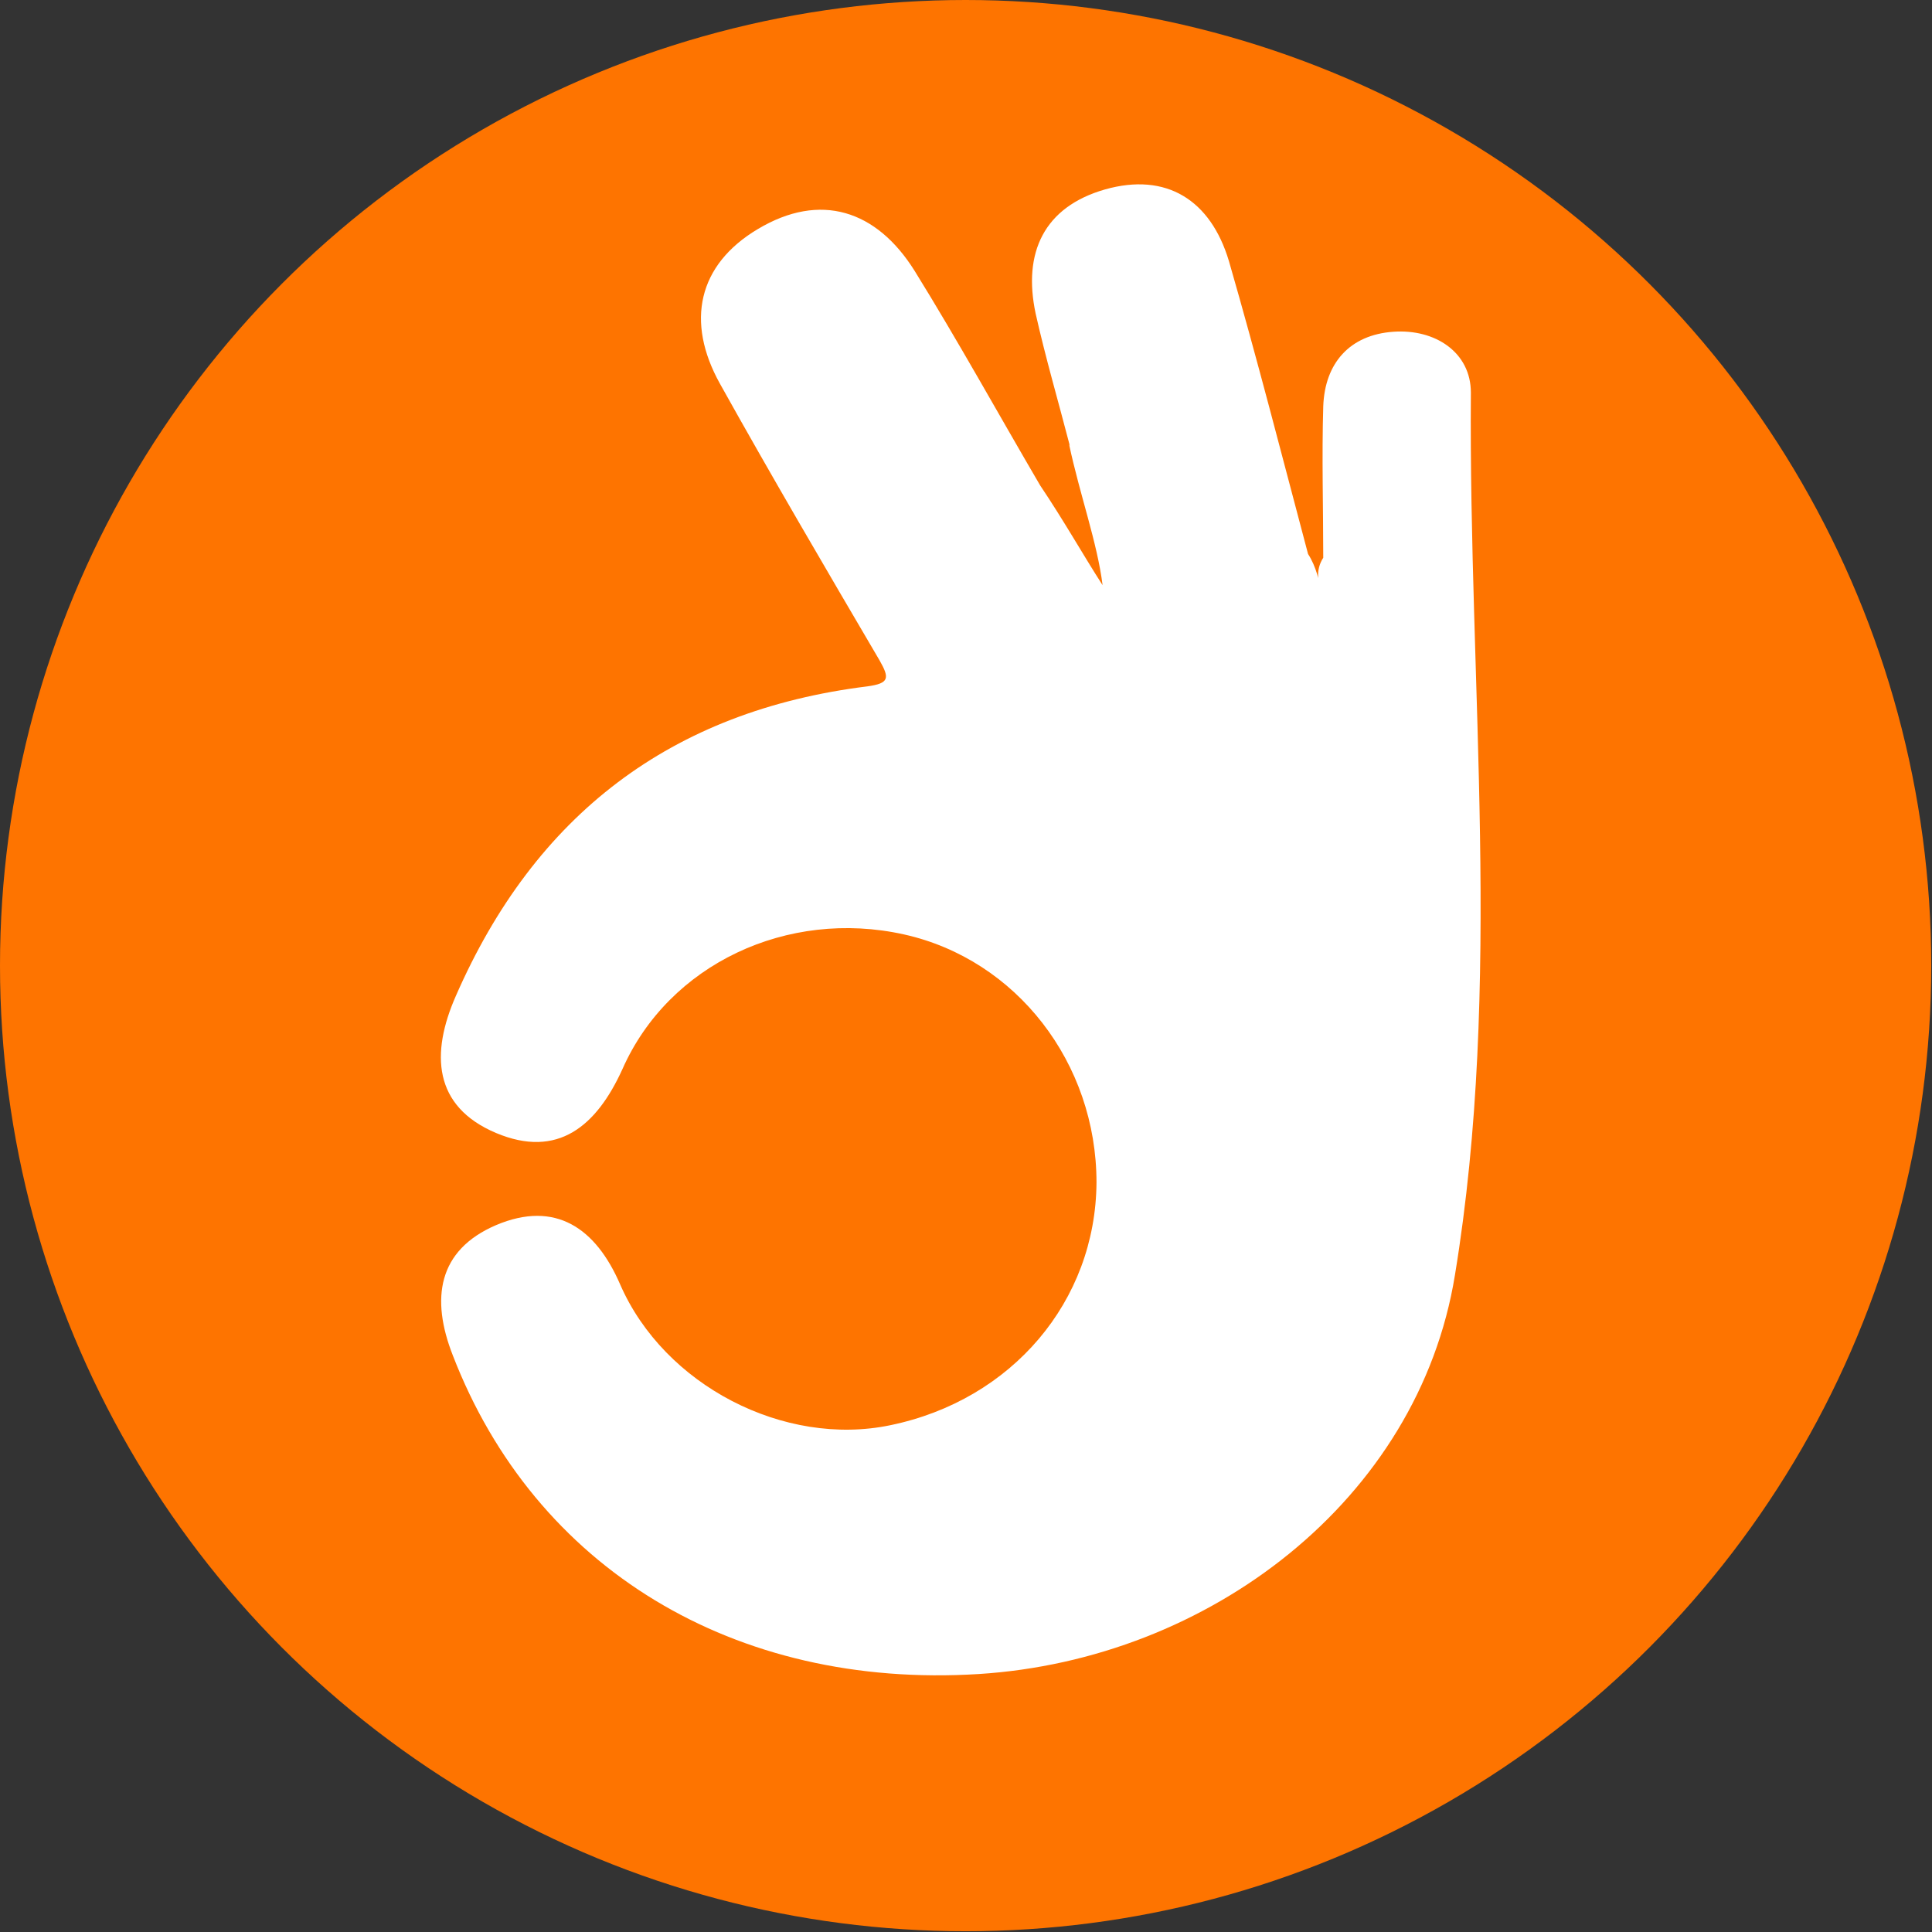
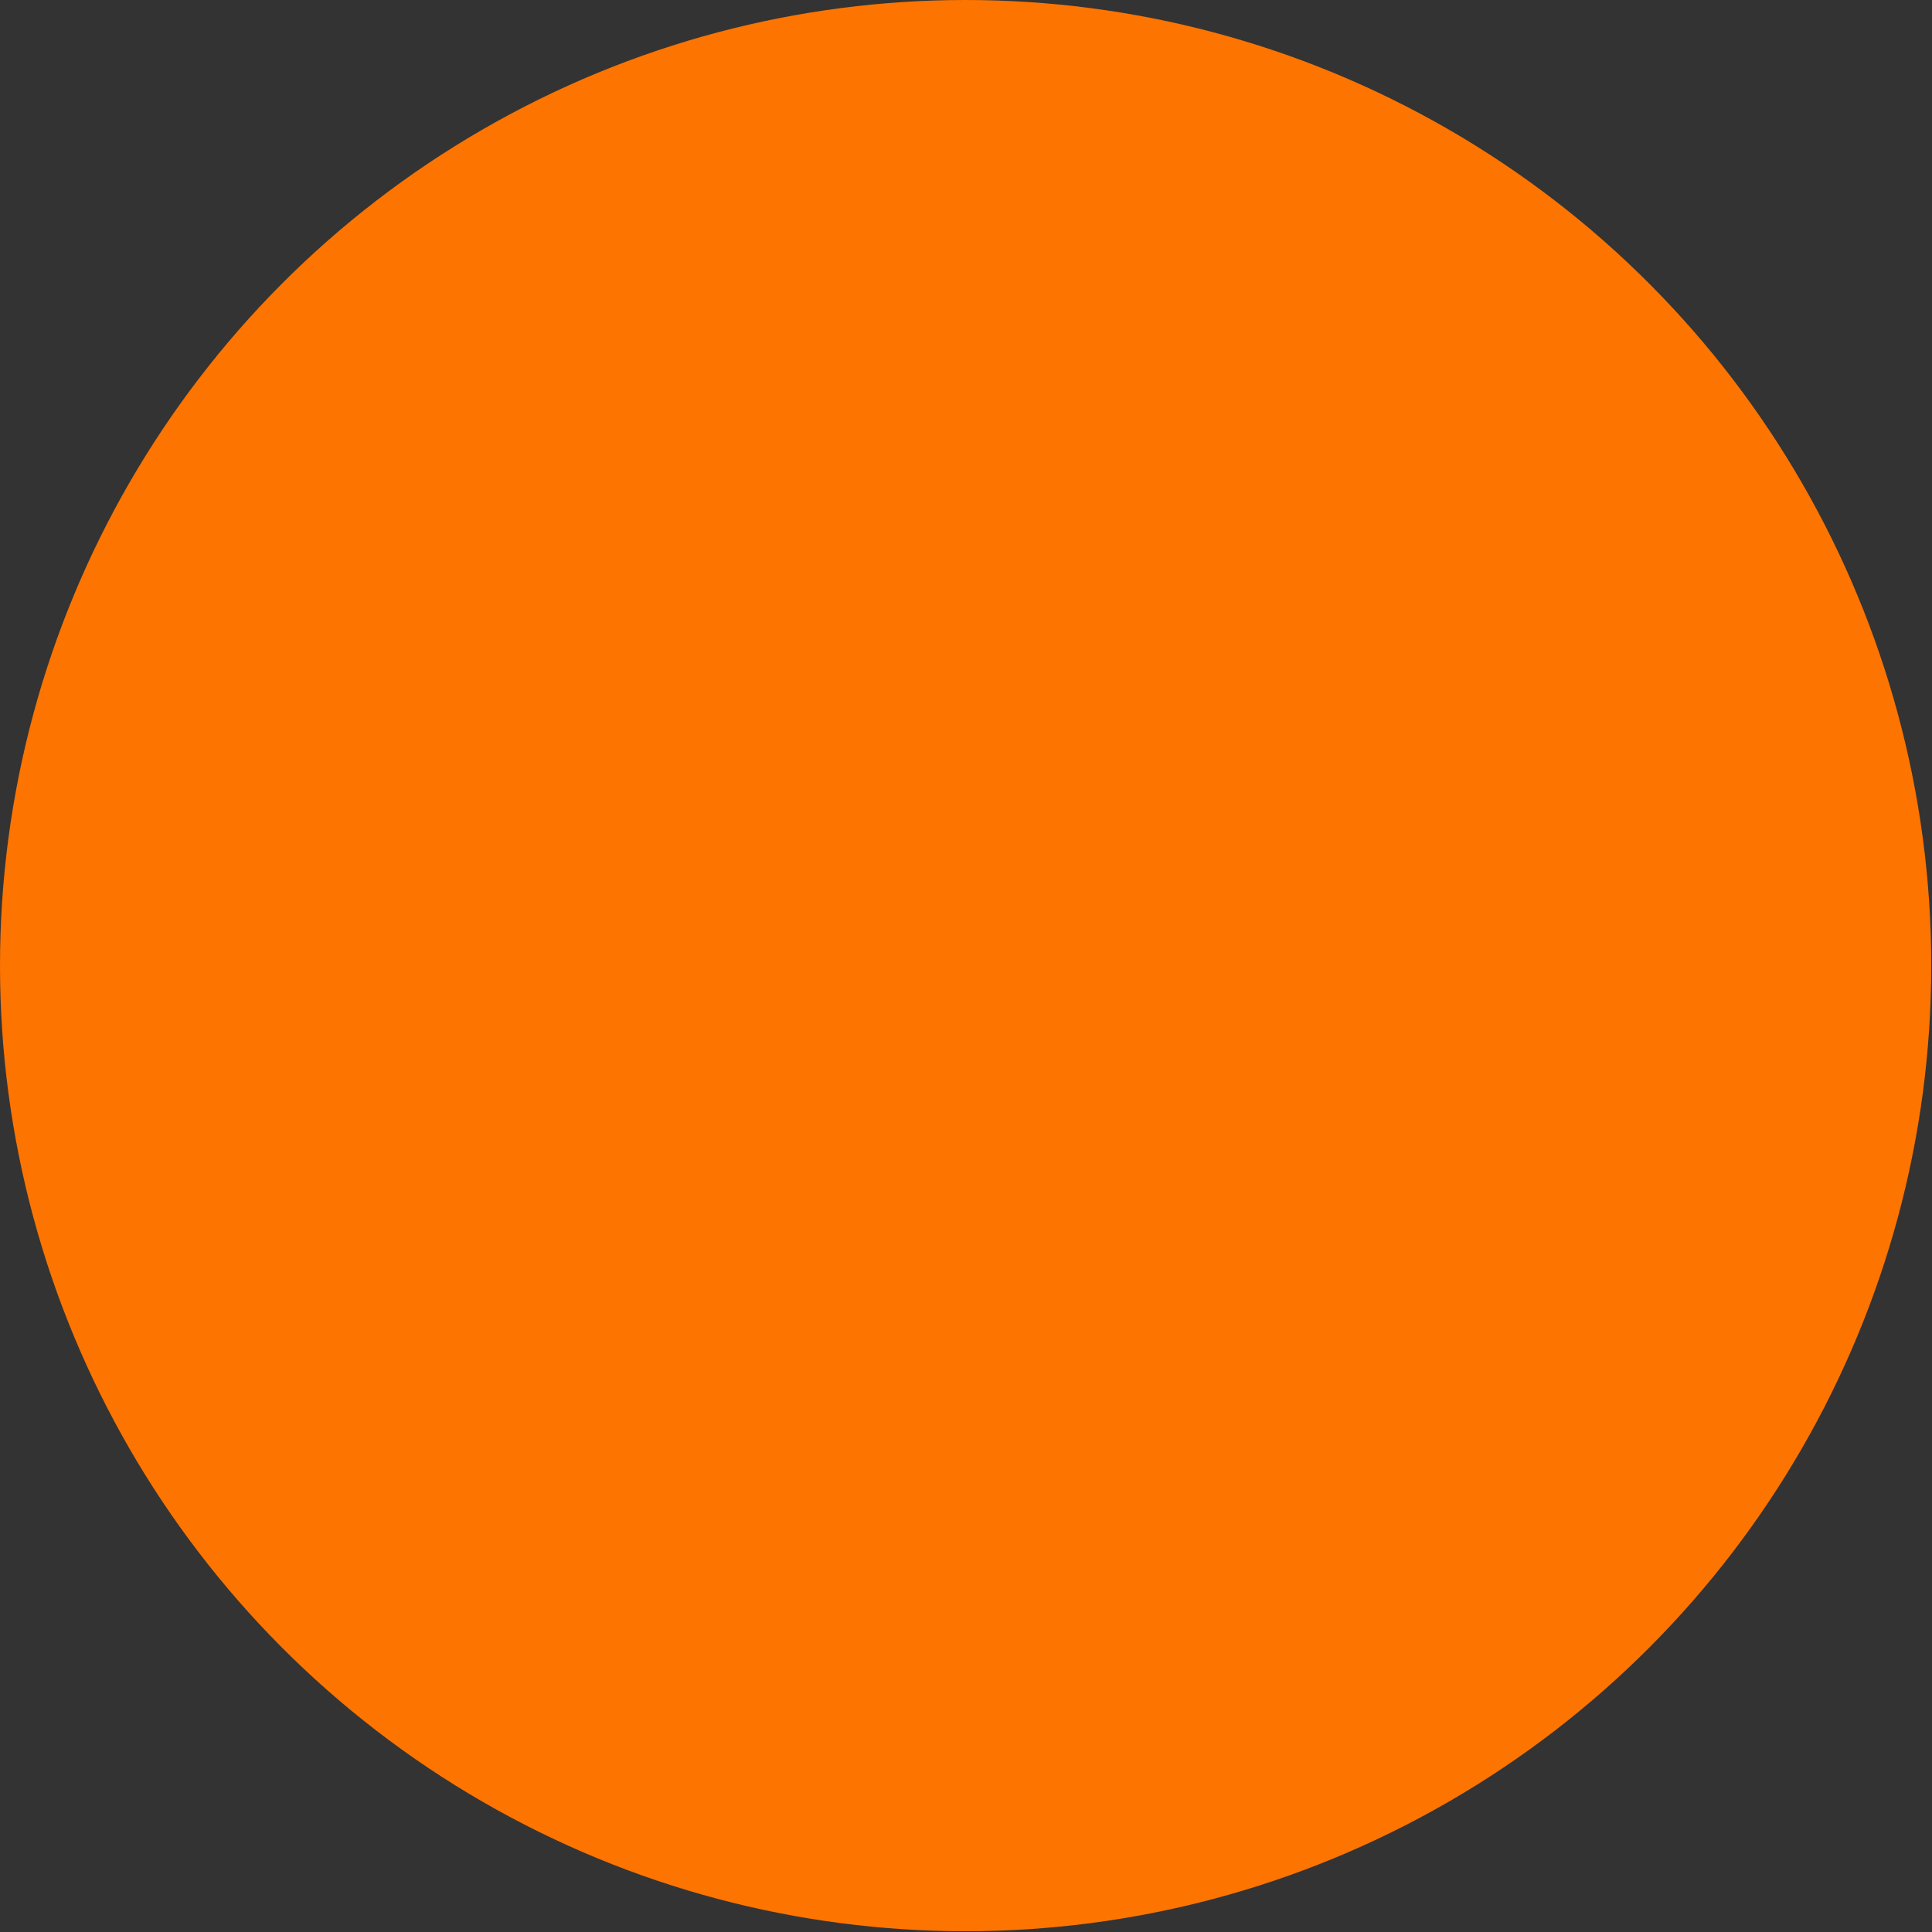
<svg xmlns="http://www.w3.org/2000/svg" id="_Слой_2" data-name="Слой 2" viewBox="0 0 25.39 25.39">
  <rect x="0" y="0" width="25.39" height="25.39" fill="#333333" stroke="none" />
  <defs>
    <style>
      .cls-1 {
        fill: #fff;
      }

      .cls-2 {
        fill: #fe7400;
      }
    </style>
  </defs>
  <g id="_Слой_1-2" data-name="Слой 1">
    <g>
      <circle class="cls-2" cx="12.69" cy="12.69" r="12.69" />
-       <path class="cls-1" d="M14.06,5.86c-.15-.58-.32-1.16-.45-1.74-.17-.8,.11-1.4,.91-1.63,.81-.23,1.39,.14,1.63,.94,.37,1.28,.7,2.57,1.04,3.85,.11,.17,.15,.37,.17,.49-.03-.1-.08-.27,.03-.44,0-.66-.02-1.32,0-1.99,.02-.57,.35-.94,.92-.98,.55-.04,1.02,.27,1.02,.8-.03,3.87,.42,7.77-.21,11.6-.48,2.95-3.23,5.05-6.26,5.24-3.21,.2-5.83-1.39-6.91-4.19-.29-.74-.2-1.38,.57-1.71,.78-.33,1.31,.04,1.63,.78,.58,1.33,2.16,2.14,3.55,1.85,1.6-.33,2.7-1.63,2.71-3.19,0-1.57-1.05-2.93-2.53-3.26-1.53-.34-3.09,.39-3.7,1.77-.34,.75-.85,1.18-1.66,.84-.83-.35-.86-1.05-.53-1.8,1.04-2.38,2.83-3.75,5.41-4.07,.29-.04,.29-.11,.16-.34-.71-1.21-1.42-2.42-2.1-3.64-.45-.81-.29-1.56,.5-2.03,.82-.49,1.56-.25,2.06,.55,.57,.92,1.1,1.88,1.65,2.82,.31,.46,.58,.94,.82,1.31-.07-.56-.3-1.19-.44-1.85Z" />
    </g>
  </g>
</svg>